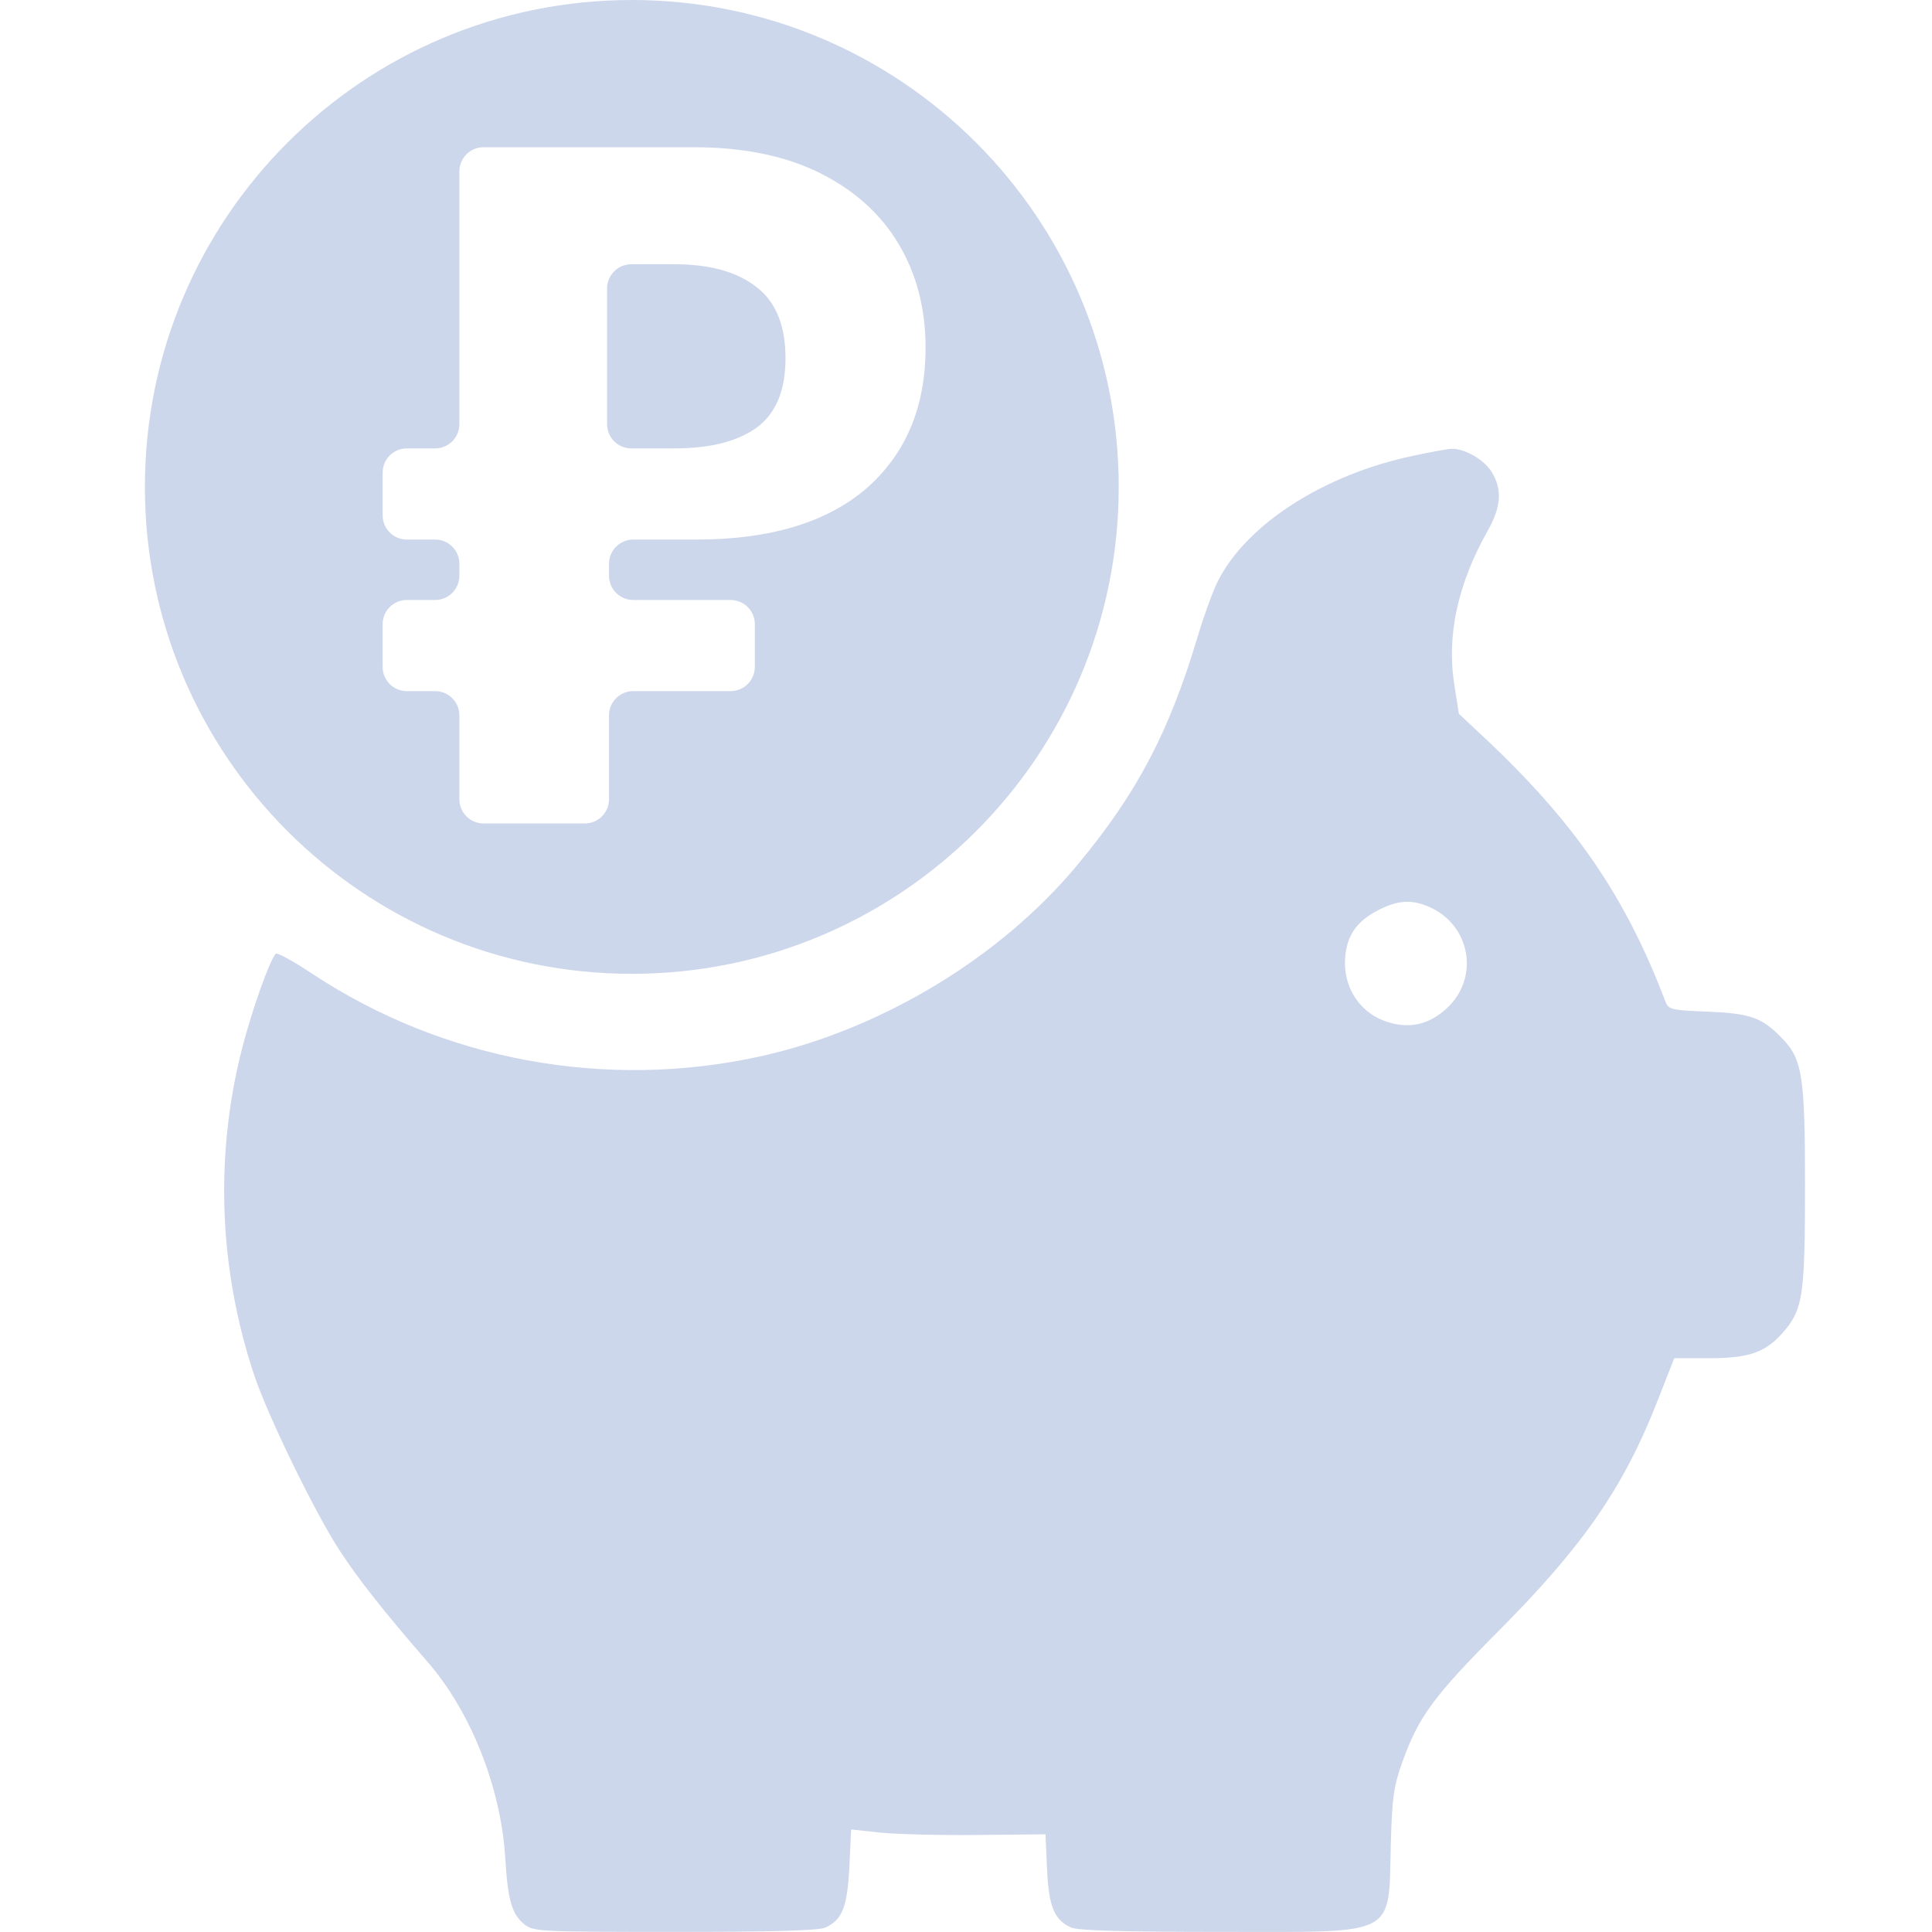
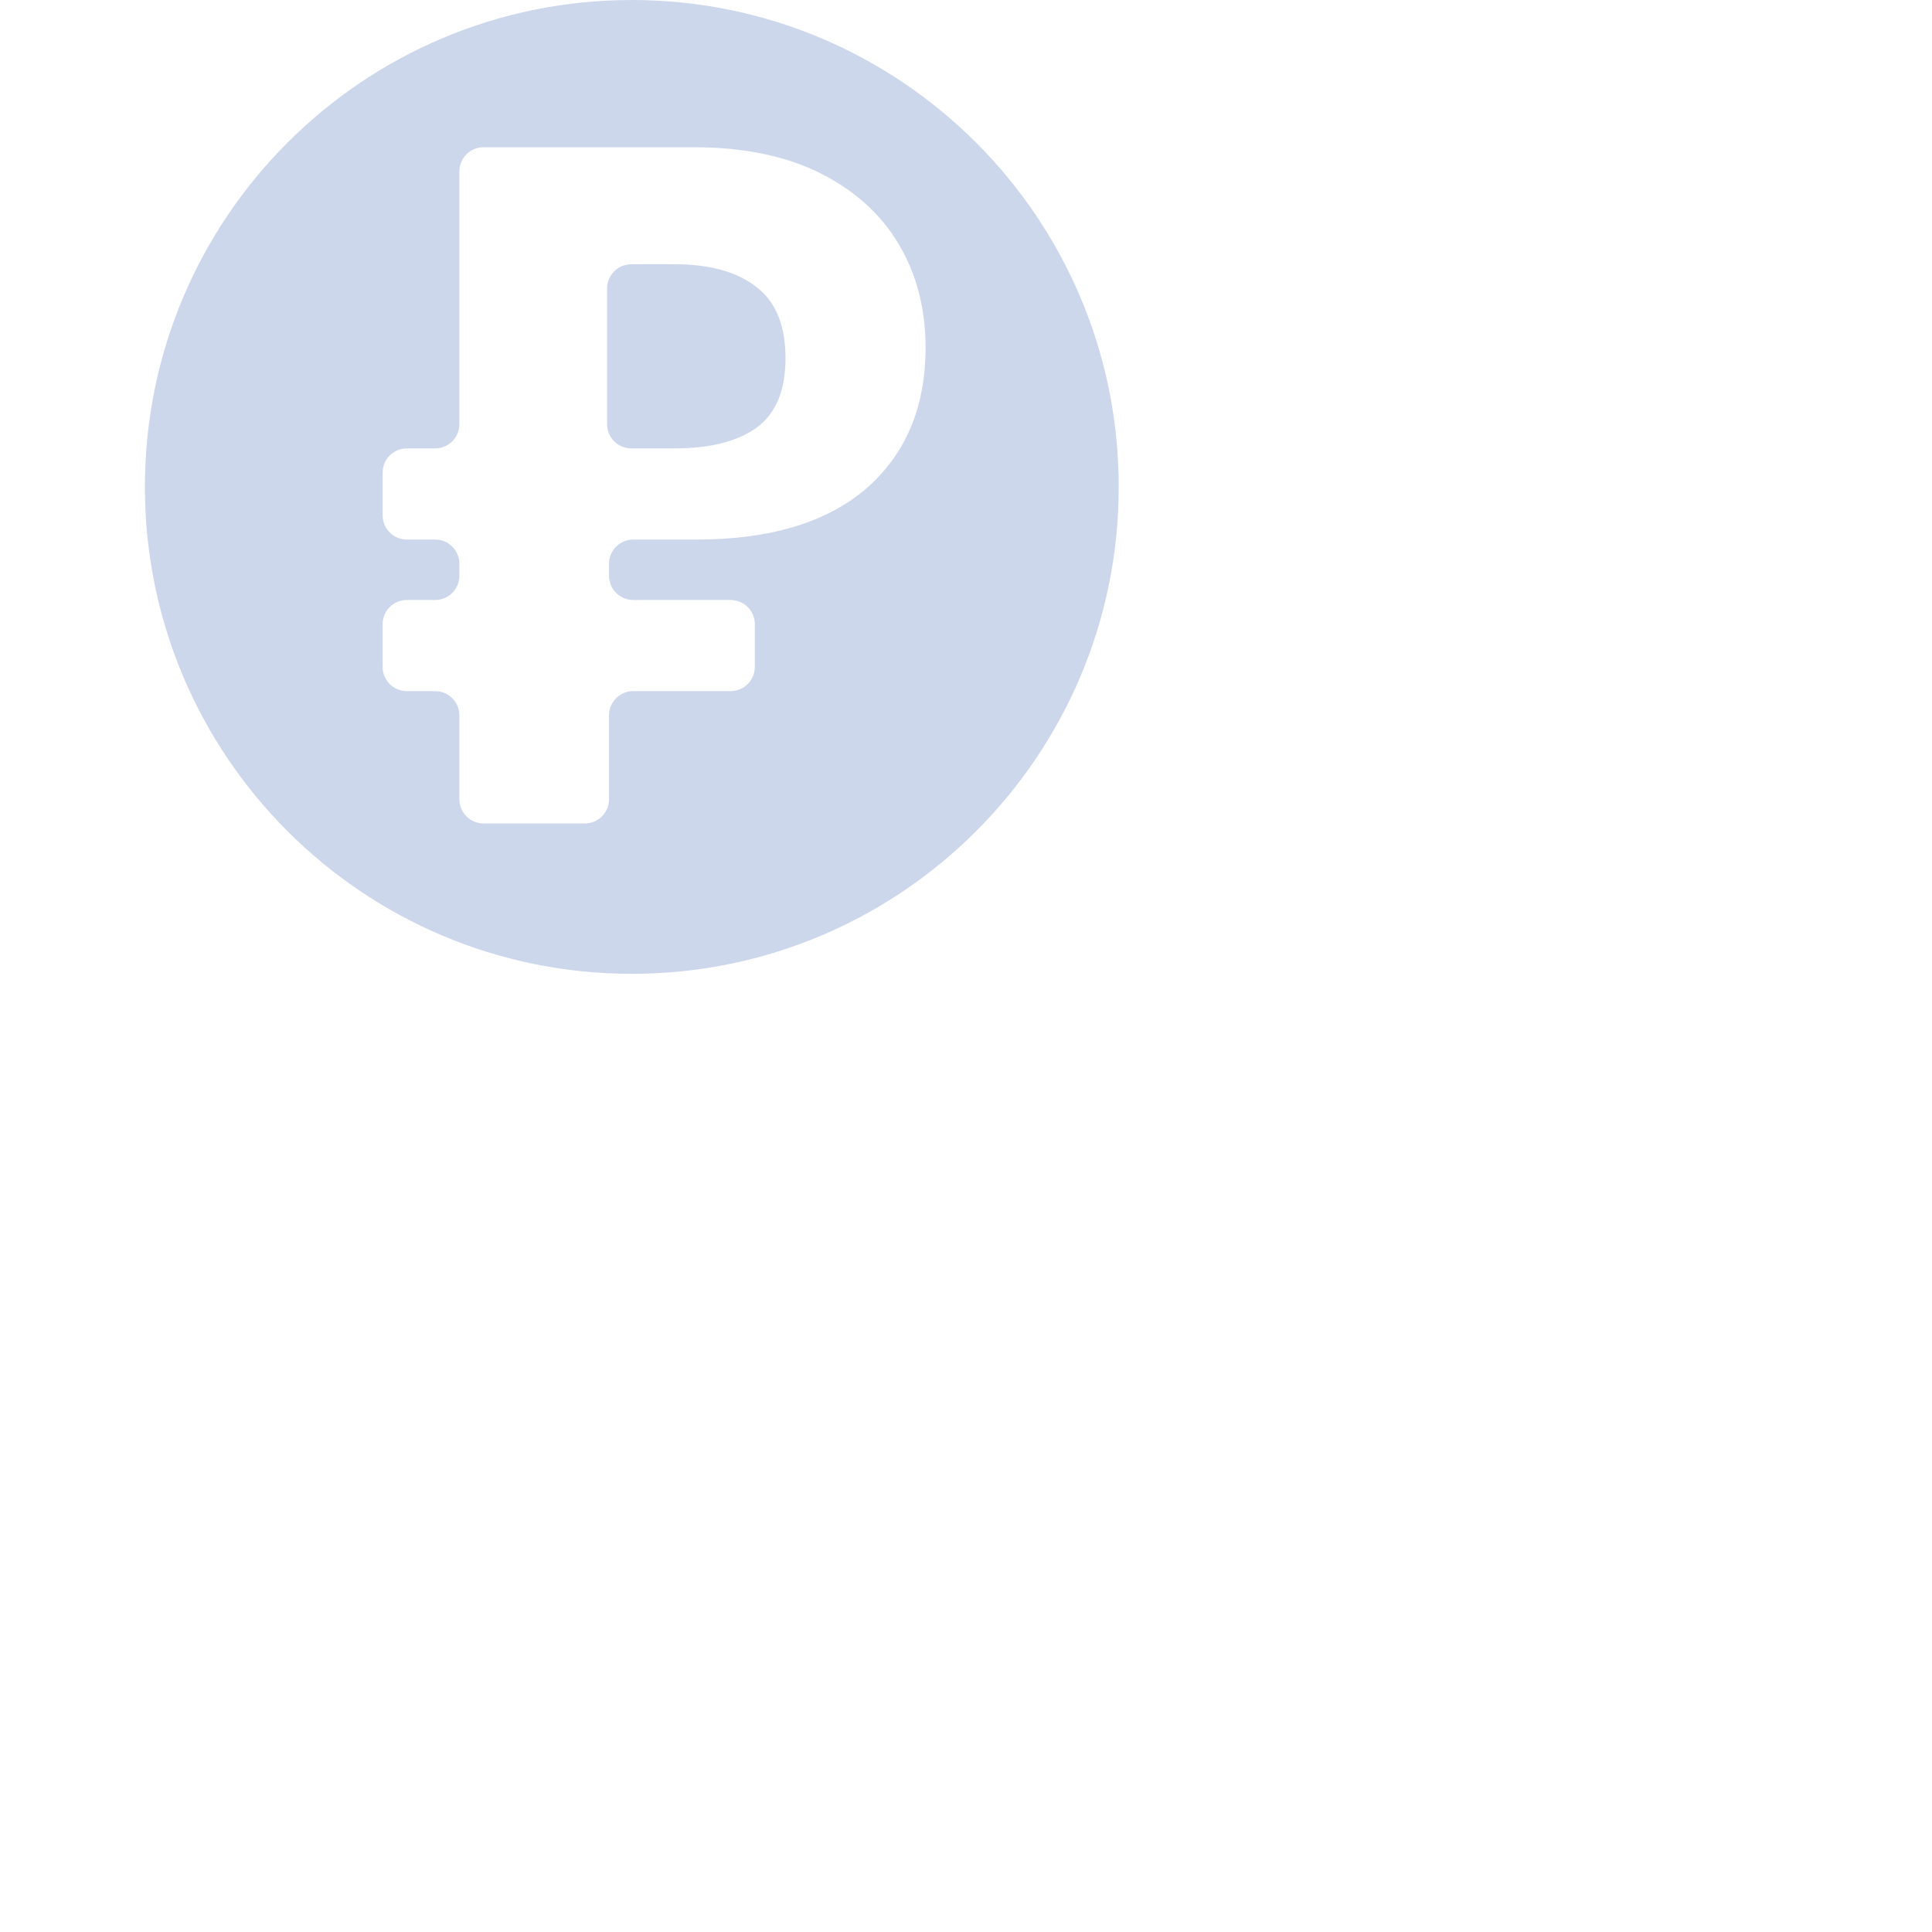
<svg xmlns="http://www.w3.org/2000/svg" width="40" height="40" viewBox="0 0 40 40" fill="none">
  <g opacity="0.2">
-     <path fill-rule="evenodd" clip-rule="evenodd" d="M29.244 9.439C27.403 9.83 25.812 10.854 25.216 12.028C25.115 12.229 24.928 12.74 24.801 13.165C24.206 15.16 23.541 16.424 22.301 17.914C20.706 19.831 18.235 21.321 15.735 21.872C12.535 22.576 9.169 21.953 6.451 20.151C6.072 19.9 5.738 19.717 5.71 19.746C5.589 19.867 5.228 20.876 5.021 21.673C4.442 23.902 4.526 26.262 5.262 28.468C5.546 29.319 6.513 31.305 7.034 32.105C7.413 32.689 7.951 33.37 8.855 34.411C9.752 35.444 10.374 37.018 10.461 38.474C10.513 39.34 10.599 39.638 10.857 39.841C11.05 39.992 11.168 39.998 13.973 39.998C16.011 39.998 16.949 39.971 17.088 39.908C17.44 39.747 17.544 39.483 17.585 38.648L17.622 37.877L18.217 37.941C18.544 37.976 19.449 37.999 20.229 37.991L21.646 37.977L21.678 38.695C21.713 39.475 21.825 39.748 22.177 39.908C22.315 39.971 23.253 39.998 25.291 39.998C28.977 39.998 28.743 40.12 28.796 38.162C28.821 37.228 28.855 36.984 29.029 36.495C29.367 35.546 29.676 35.124 31.041 33.753C32.786 32 33.623 30.784 34.326 28.982L34.663 28.12H35.395C36.243 28.12 36.583 27.991 36.966 27.527C37.327 27.089 37.371 26.761 37.371 24.544C37.371 22.274 37.316 21.925 36.889 21.489C36.474 21.064 36.239 20.981 35.354 20.945C34.579 20.914 34.544 20.905 34.473 20.717C33.648 18.547 32.593 17.014 30.715 15.256L30.204 14.778L30.107 14.154C29.951 13.151 30.185 12.081 30.798 10.995C31.082 10.492 31.107 10.137 30.883 9.771C30.728 9.515 30.319 9.282 30.048 9.292C29.971 9.295 29.609 9.361 29.244 9.439ZM29.579 18.772C30.452 19.145 30.643 20.254 29.943 20.886C29.586 21.209 29.196 21.3 28.749 21.166C28.121 20.978 27.756 20.371 27.865 19.697C27.928 19.308 28.132 19.05 28.542 18.84C28.938 18.638 29.222 18.619 29.579 18.772Z" fill="#05359B" />
    <path fill-rule="evenodd" clip-rule="evenodd" d="M13.081 20.162C18.648 20.162 23.162 15.648 23.162 10.081C23.162 4.513 18.648 0 13.081 0C7.513 0 3 4.513 3 10.081C3 15.648 7.513 20.162 13.081 20.162ZM9.511 16.548C9.511 16.825 9.735 17.049 10.012 17.049H12.107C12.384 17.049 12.609 16.825 12.609 16.548V14.81C12.609 14.533 12.833 14.309 13.11 14.309H15.126C15.403 14.309 15.628 14.084 15.628 13.807V12.923C15.628 12.646 15.403 12.422 15.126 12.422H13.11C12.833 12.422 12.609 12.197 12.609 11.92V11.672C12.609 11.395 12.833 11.171 13.11 11.171H14.416C15.939 11.171 17.11 10.82 17.931 10.118C18.752 9.403 19.163 8.43 19.163 7.199C19.163 6.391 18.977 5.676 18.607 5.054C18.236 4.431 17.693 3.942 16.978 3.584C16.263 3.227 15.389 3.048 14.357 3.048H10.012C9.735 3.048 9.511 3.272 9.511 3.549V8.782C9.511 9.059 9.286 9.284 9.009 9.284H8.423C8.146 9.284 7.922 9.508 7.922 9.785V10.669C7.922 10.946 8.146 11.171 8.423 11.171H9.009C9.286 11.171 9.511 11.395 9.511 11.672V11.92C9.511 12.197 9.286 12.422 9.009 12.422H8.423C8.146 12.422 7.922 12.646 7.922 12.923V13.807C7.922 14.084 8.146 14.309 8.423 14.309H9.009C9.286 14.309 9.511 14.533 9.511 14.81V16.548ZM13.071 9.284C12.794 9.284 12.569 9.059 12.569 8.782V5.972C12.569 5.695 12.794 5.471 13.071 5.471H13.959C14.701 5.471 15.27 5.63 15.667 5.947C16.064 6.252 16.263 6.742 16.263 7.417C16.263 8.092 16.058 8.576 15.647 8.867C15.25 9.145 14.688 9.284 13.959 9.284H13.071Z" fill="#05359B" />
  </g>
</svg>